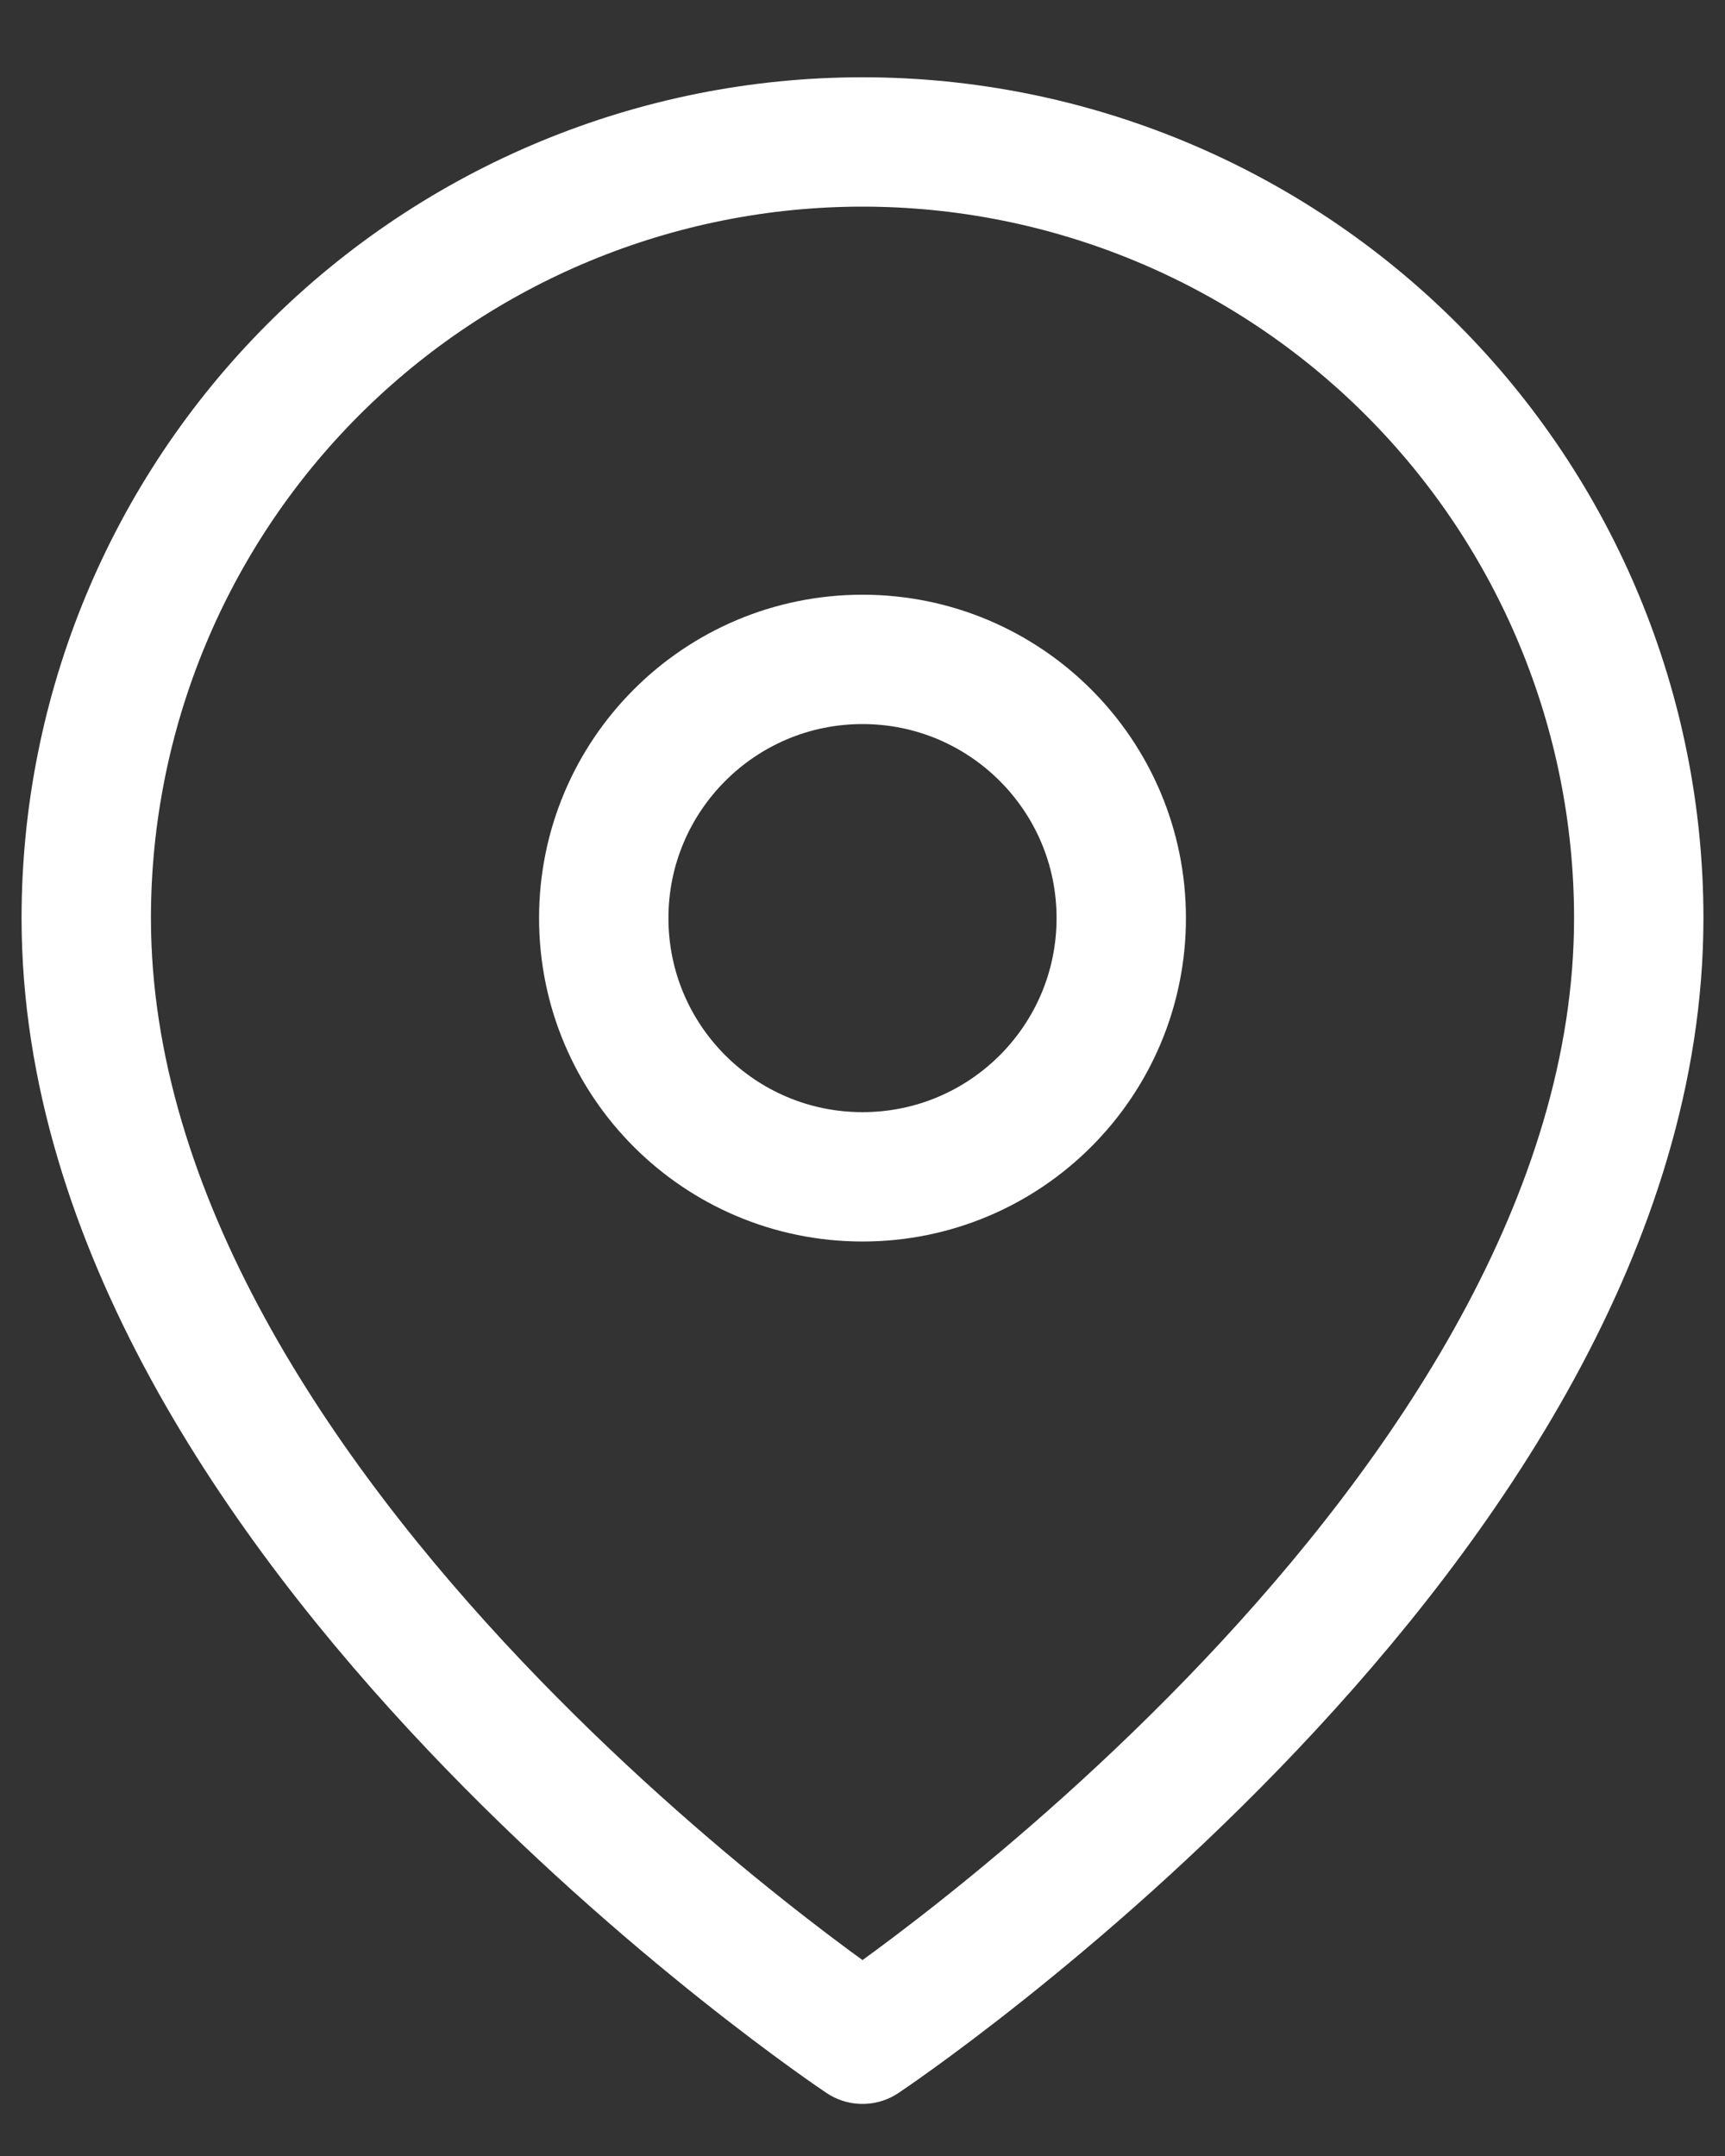
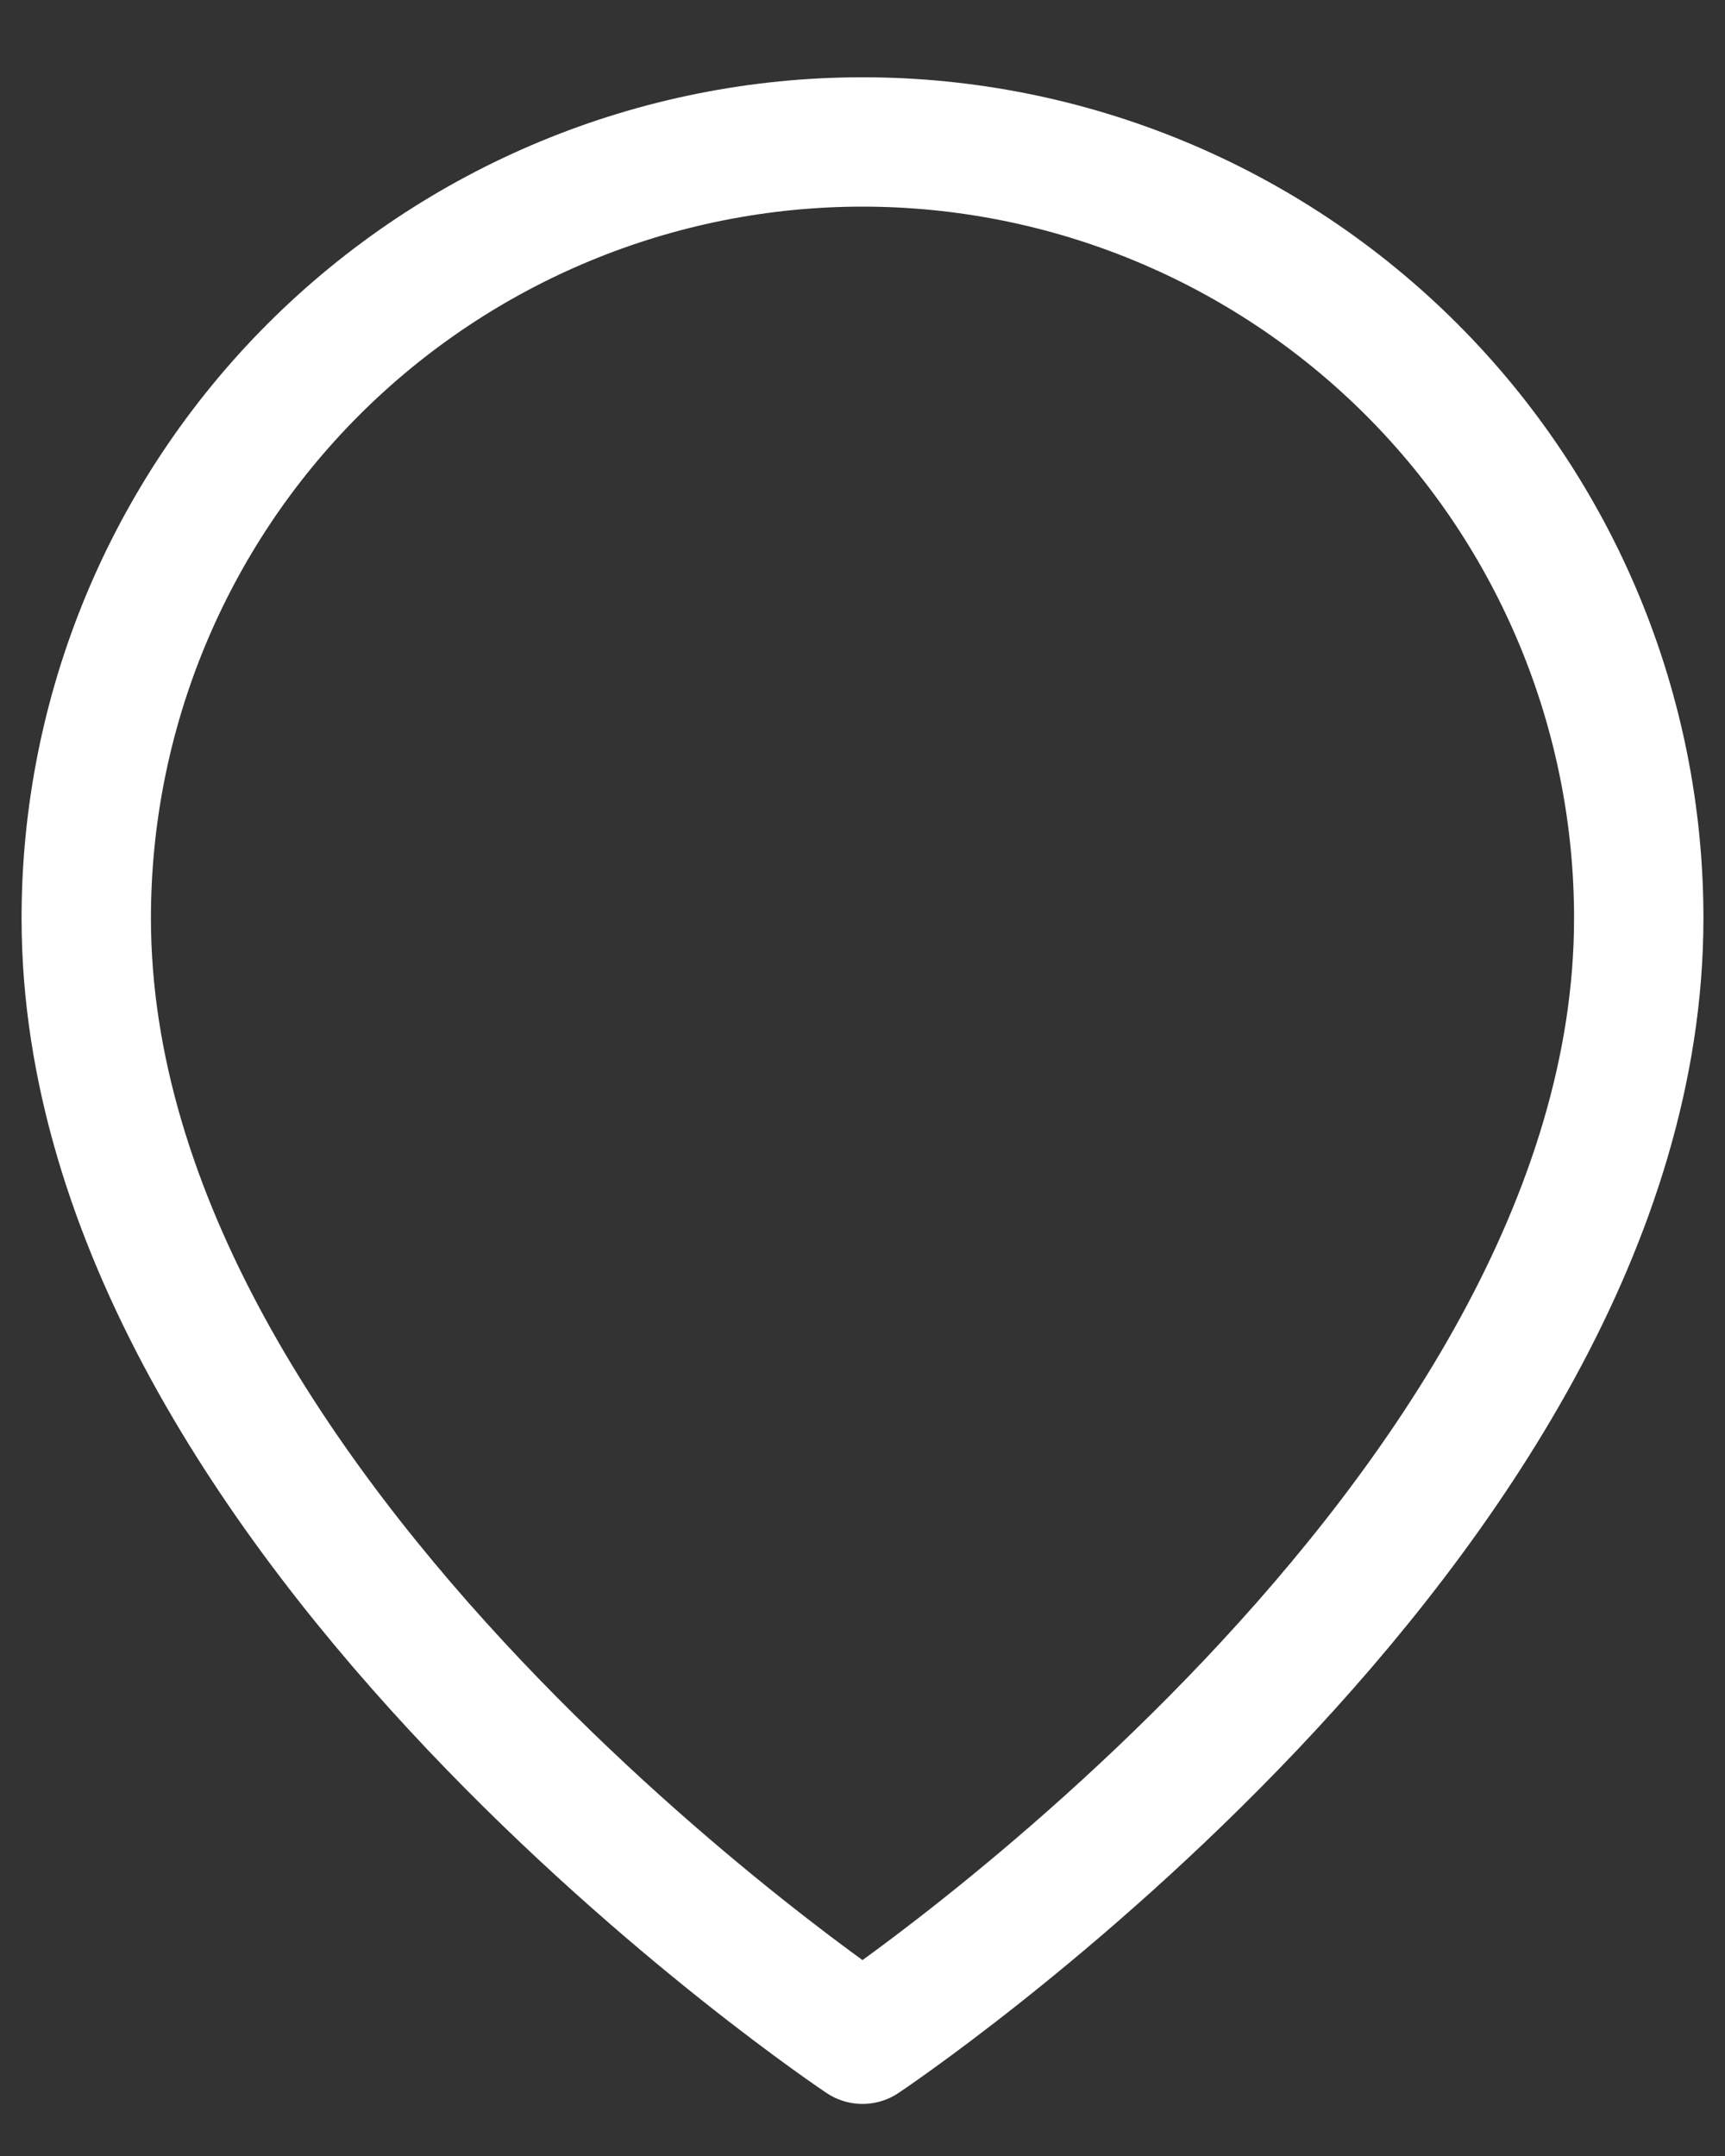
<svg xmlns="http://www.w3.org/2000/svg" width="20" height="25" viewBox="0 0 20 25" fill="none">
  <rect x="0" y="0" width="20" height="25" fill="#333333" stroke="none" />
  <path d="M19 10.646C19 17.646 10 23.646 10 23.646C10 23.646 1 17.646 1 10.646C1 8.259 1.948 5.97 3.636 4.282C5.324 2.595 7.613 1.646 10 1.646C12.387 1.646 14.676 2.595 16.364 4.282C18.052 5.97 19 8.259 19 10.646Z" stroke="white" stroke-width="1.5" stroke-linecap="round" stroke-linejoin="round" />
-   <path d="M10 13.646C11.657 13.646 13 12.303 13 10.646C13 8.99 11.657 7.646 10 7.646C8.343 7.646 7 8.99 7 10.646C7 12.303 8.343 13.646 10 13.646Z" stroke="white" stroke-width="1.5" stroke-linecap="round" stroke-linejoin="round" />
</svg>